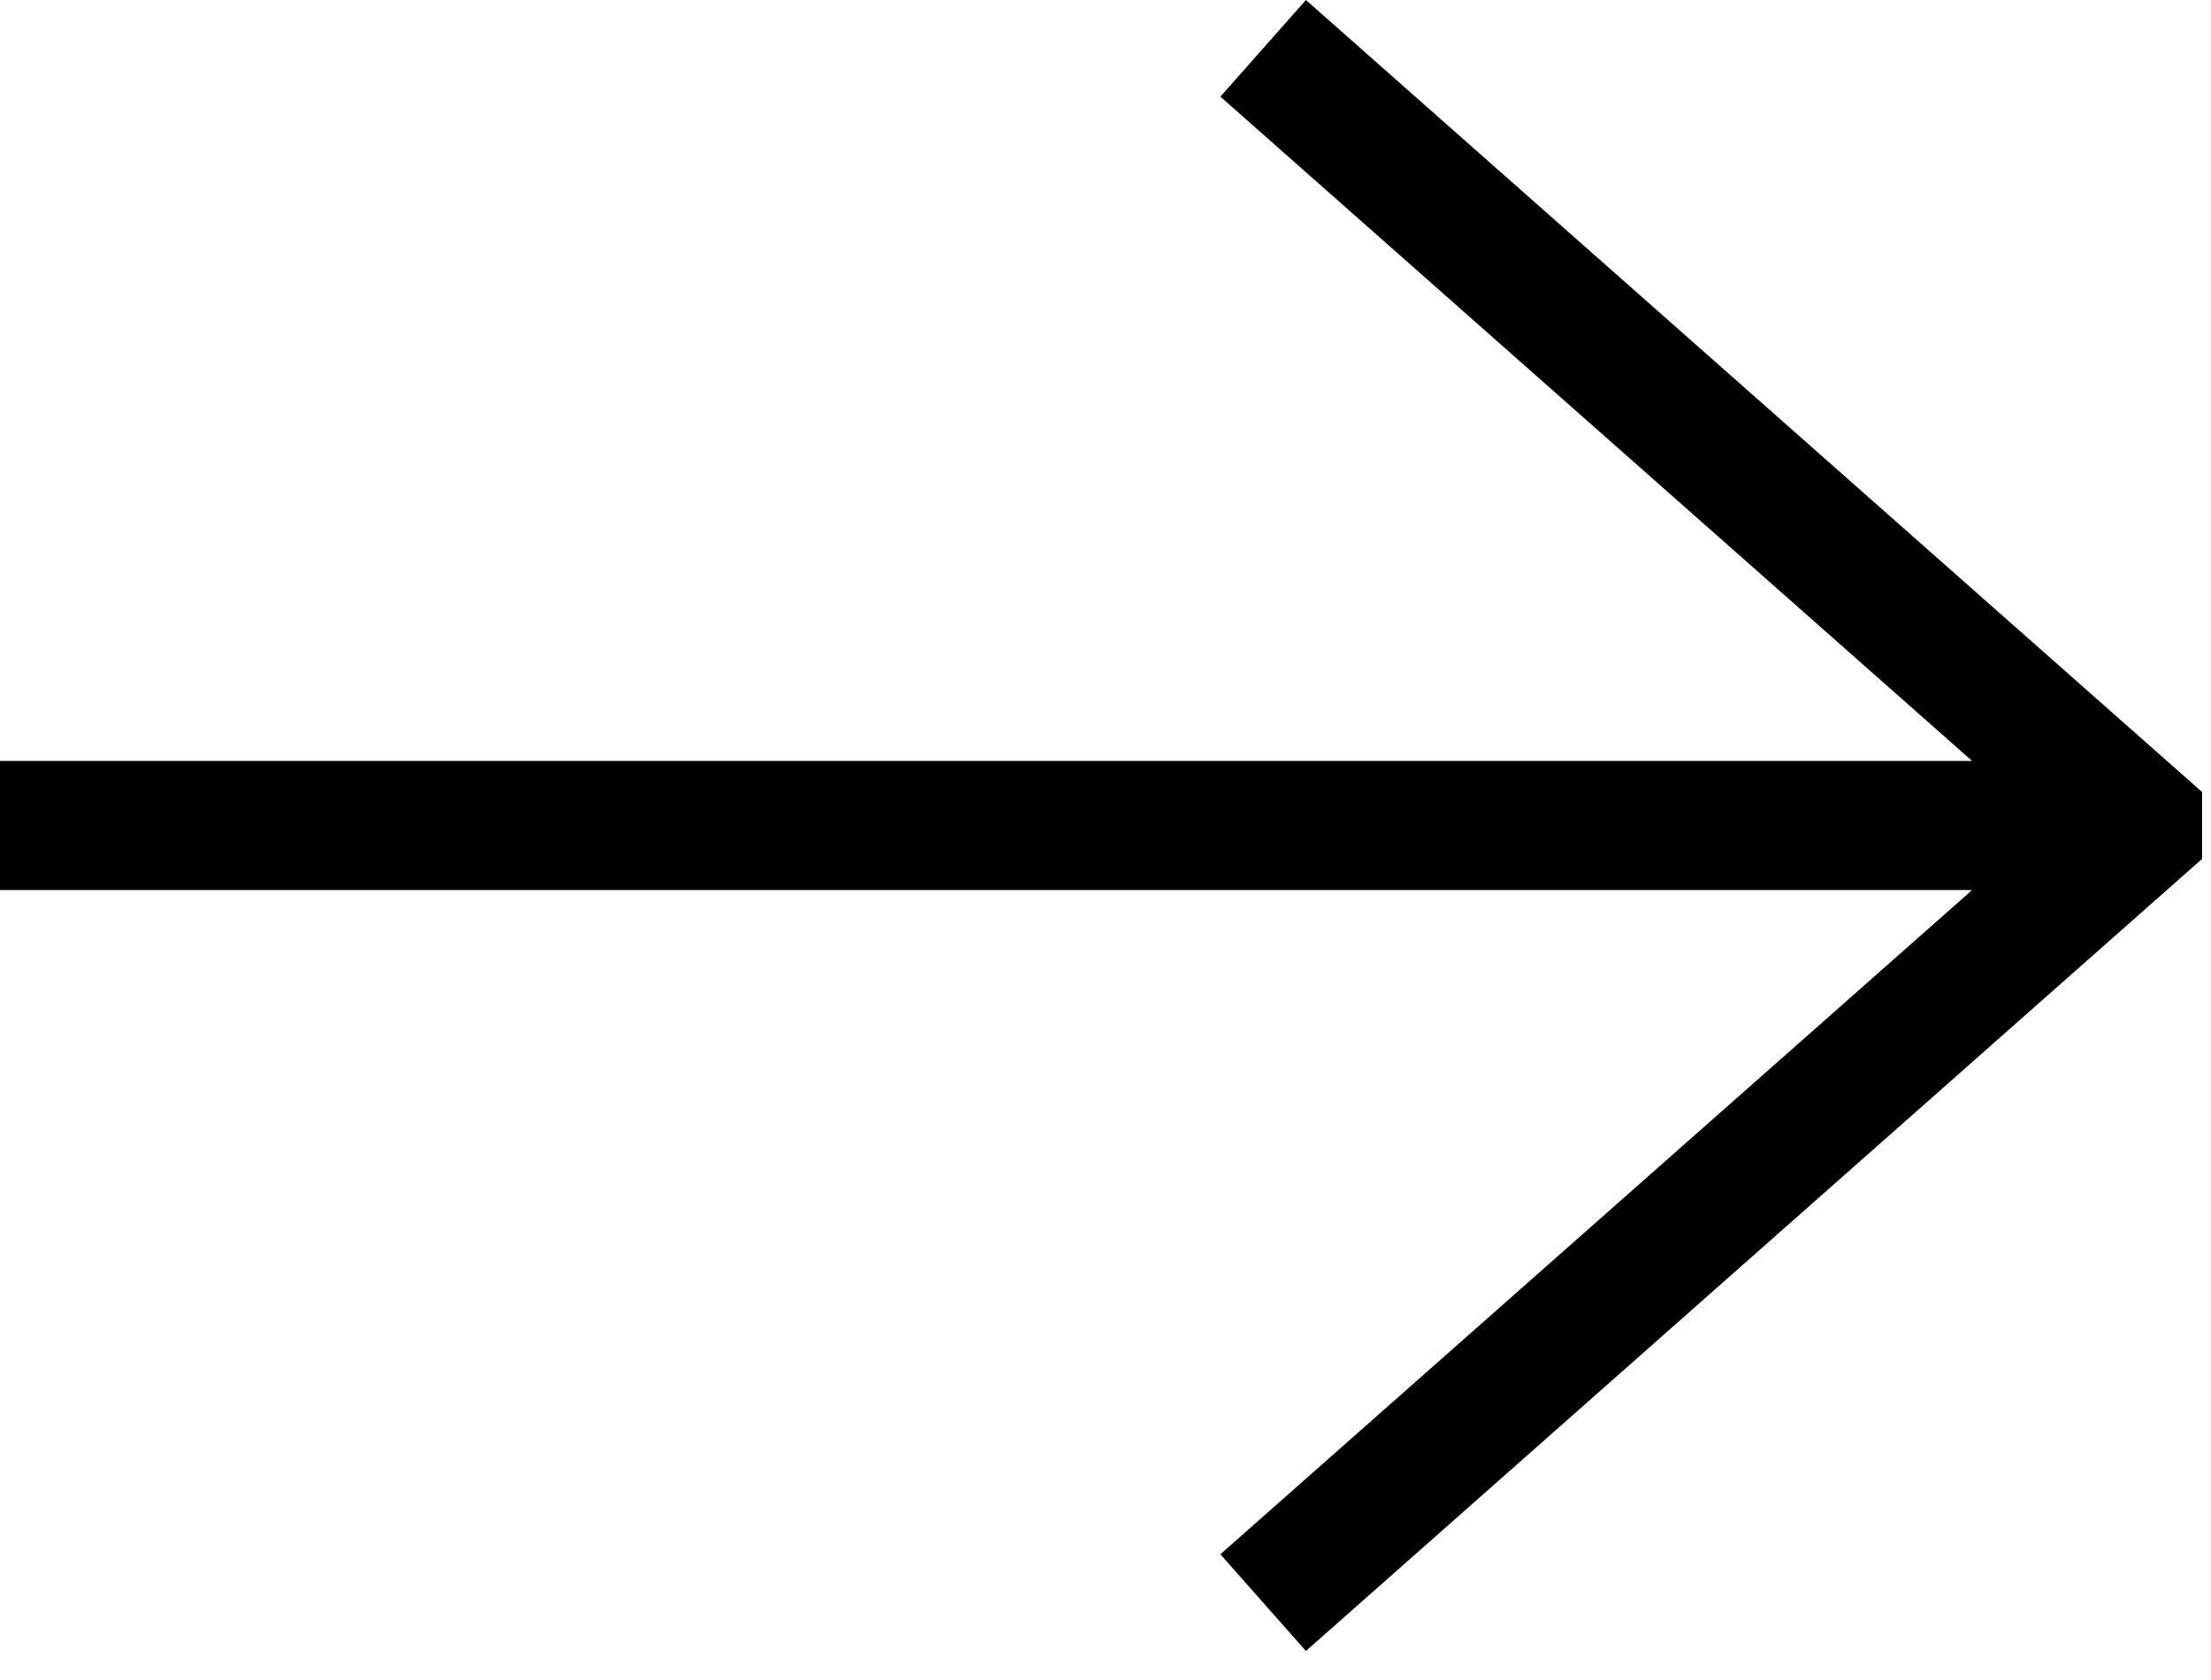
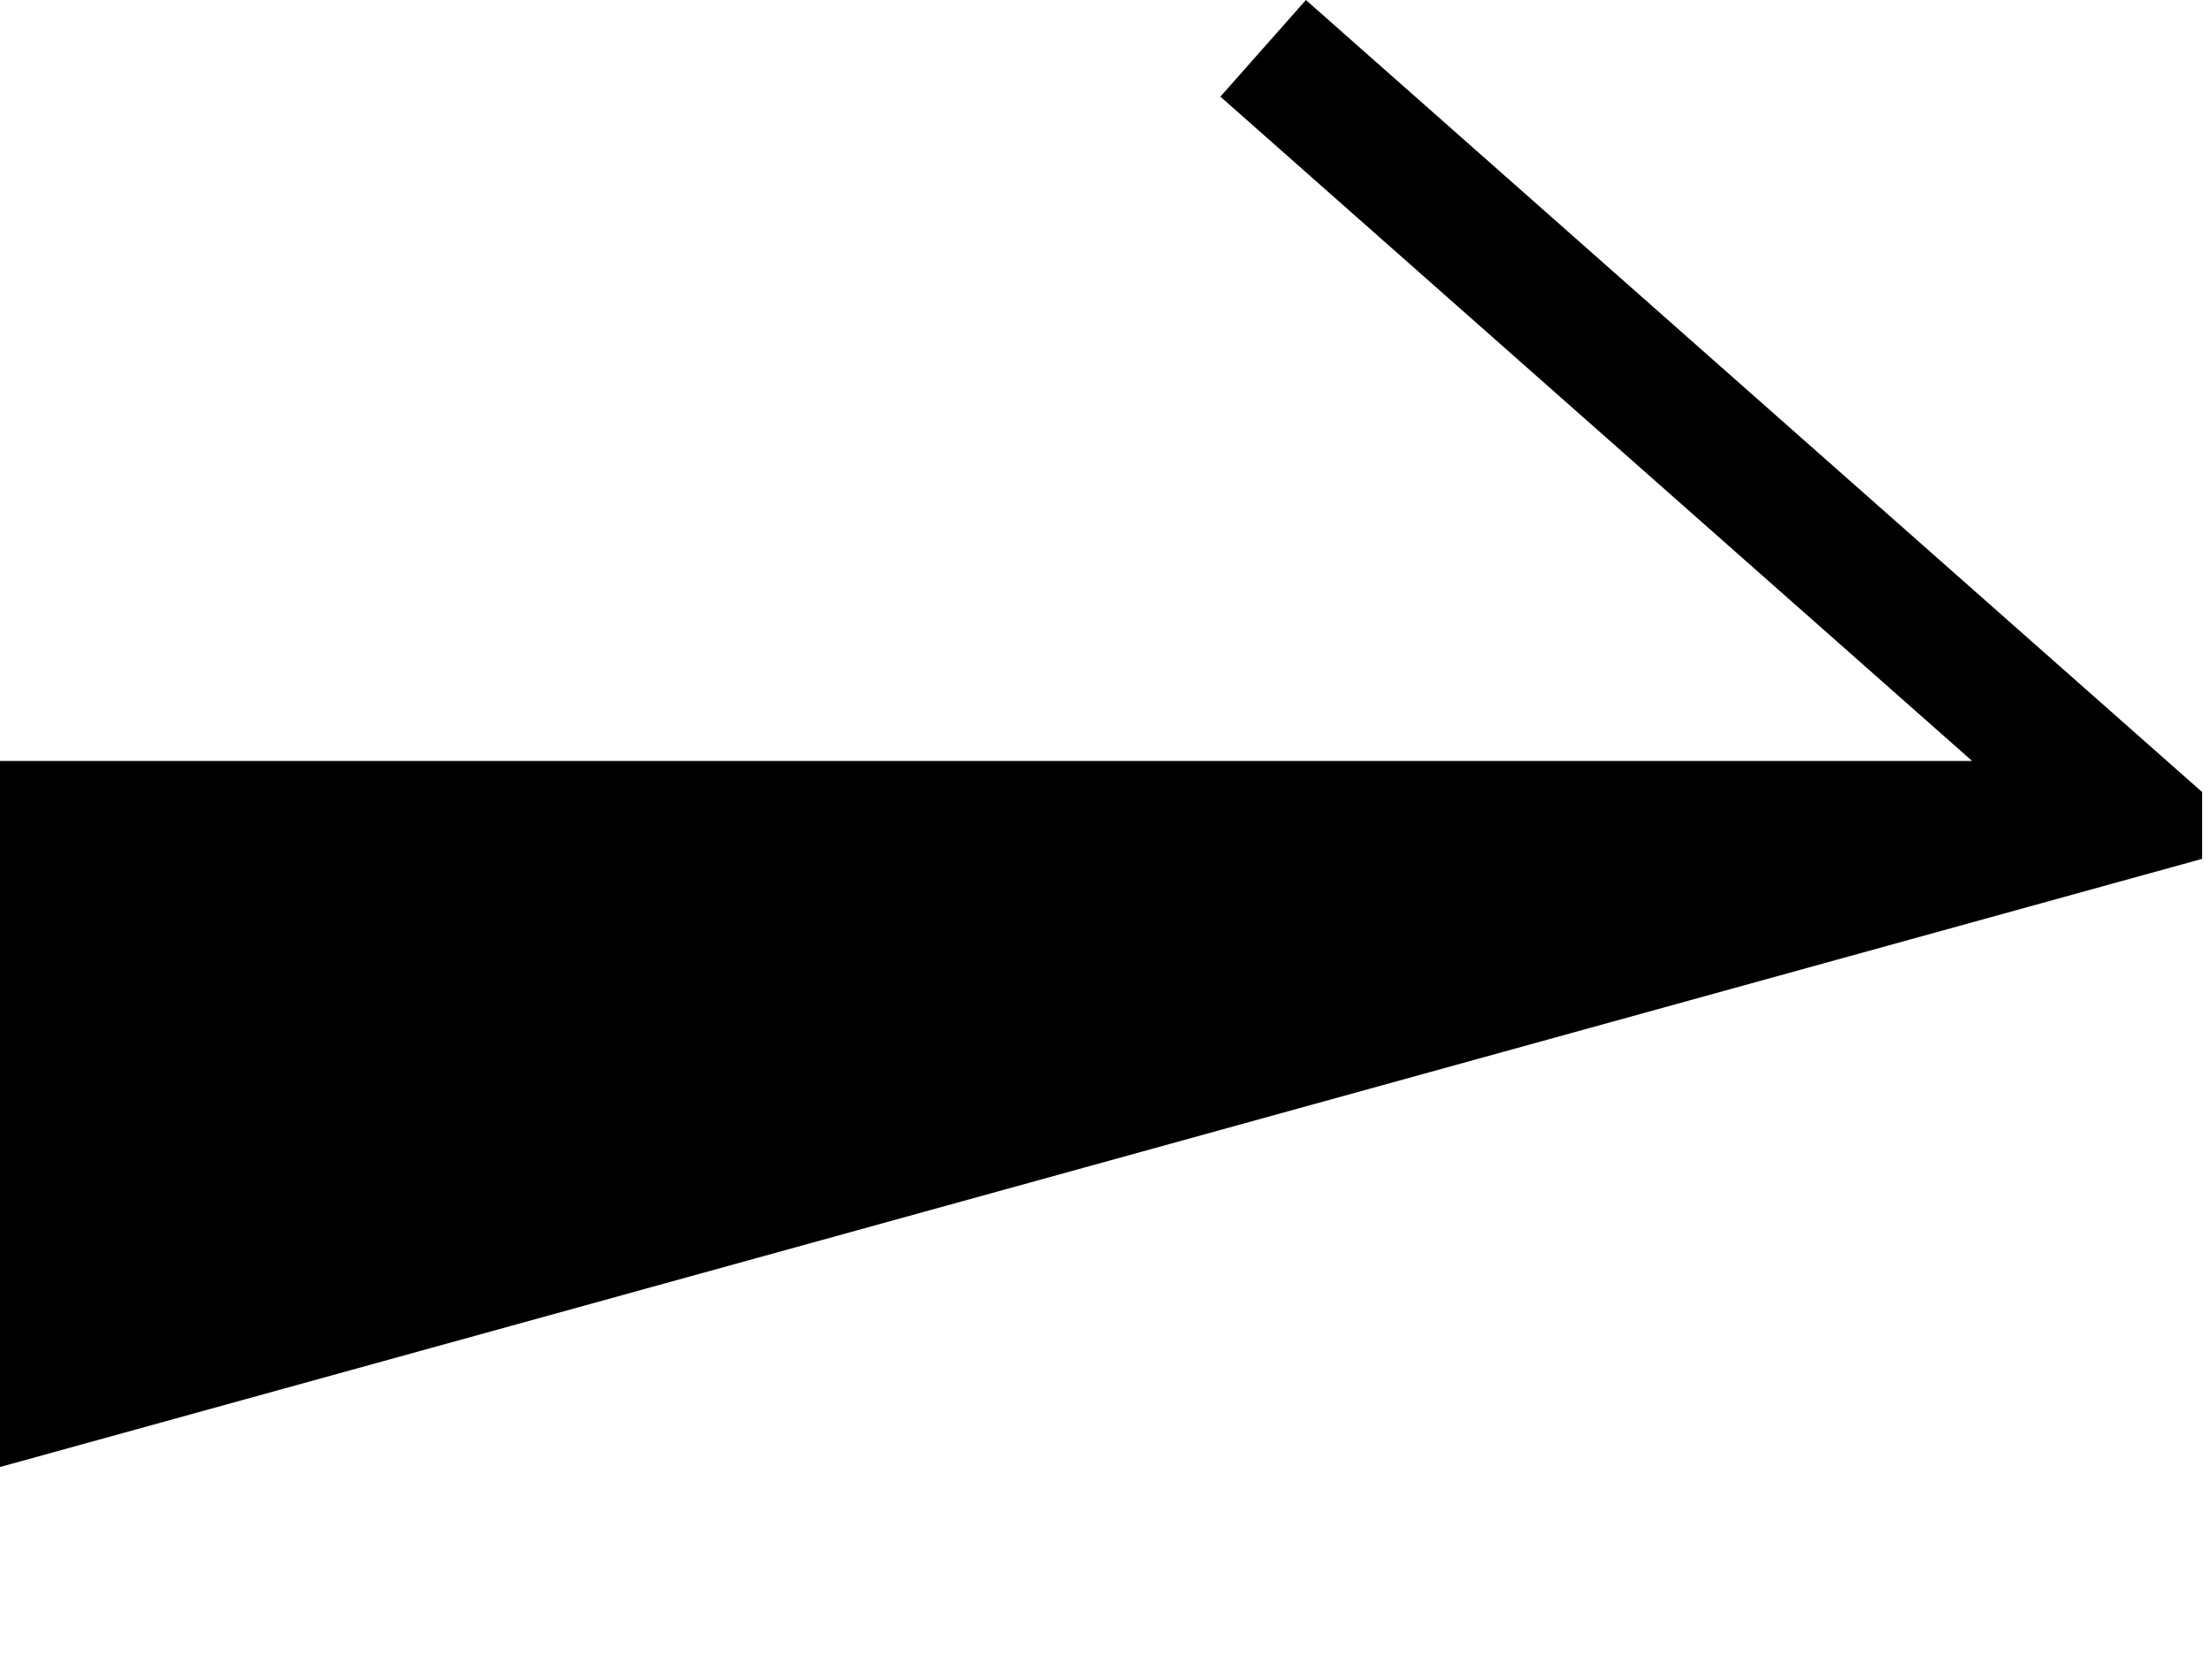
<svg xmlns="http://www.w3.org/2000/svg" width="25" height="19" fill="none">
-   <path fill="#000" d="m14.766 0-.967 1.093 8.5 7.513H0v1.46h22.299l-8.5 7.512.967 1.094L24.9 9.713v-.755L14.766 0Z" />
+   <path fill="#000" d="m14.766 0-.967 1.093 8.5 7.513H0v1.46l-8.5 7.512.967 1.094L24.9 9.713v-.755L14.766 0Z" />
</svg>